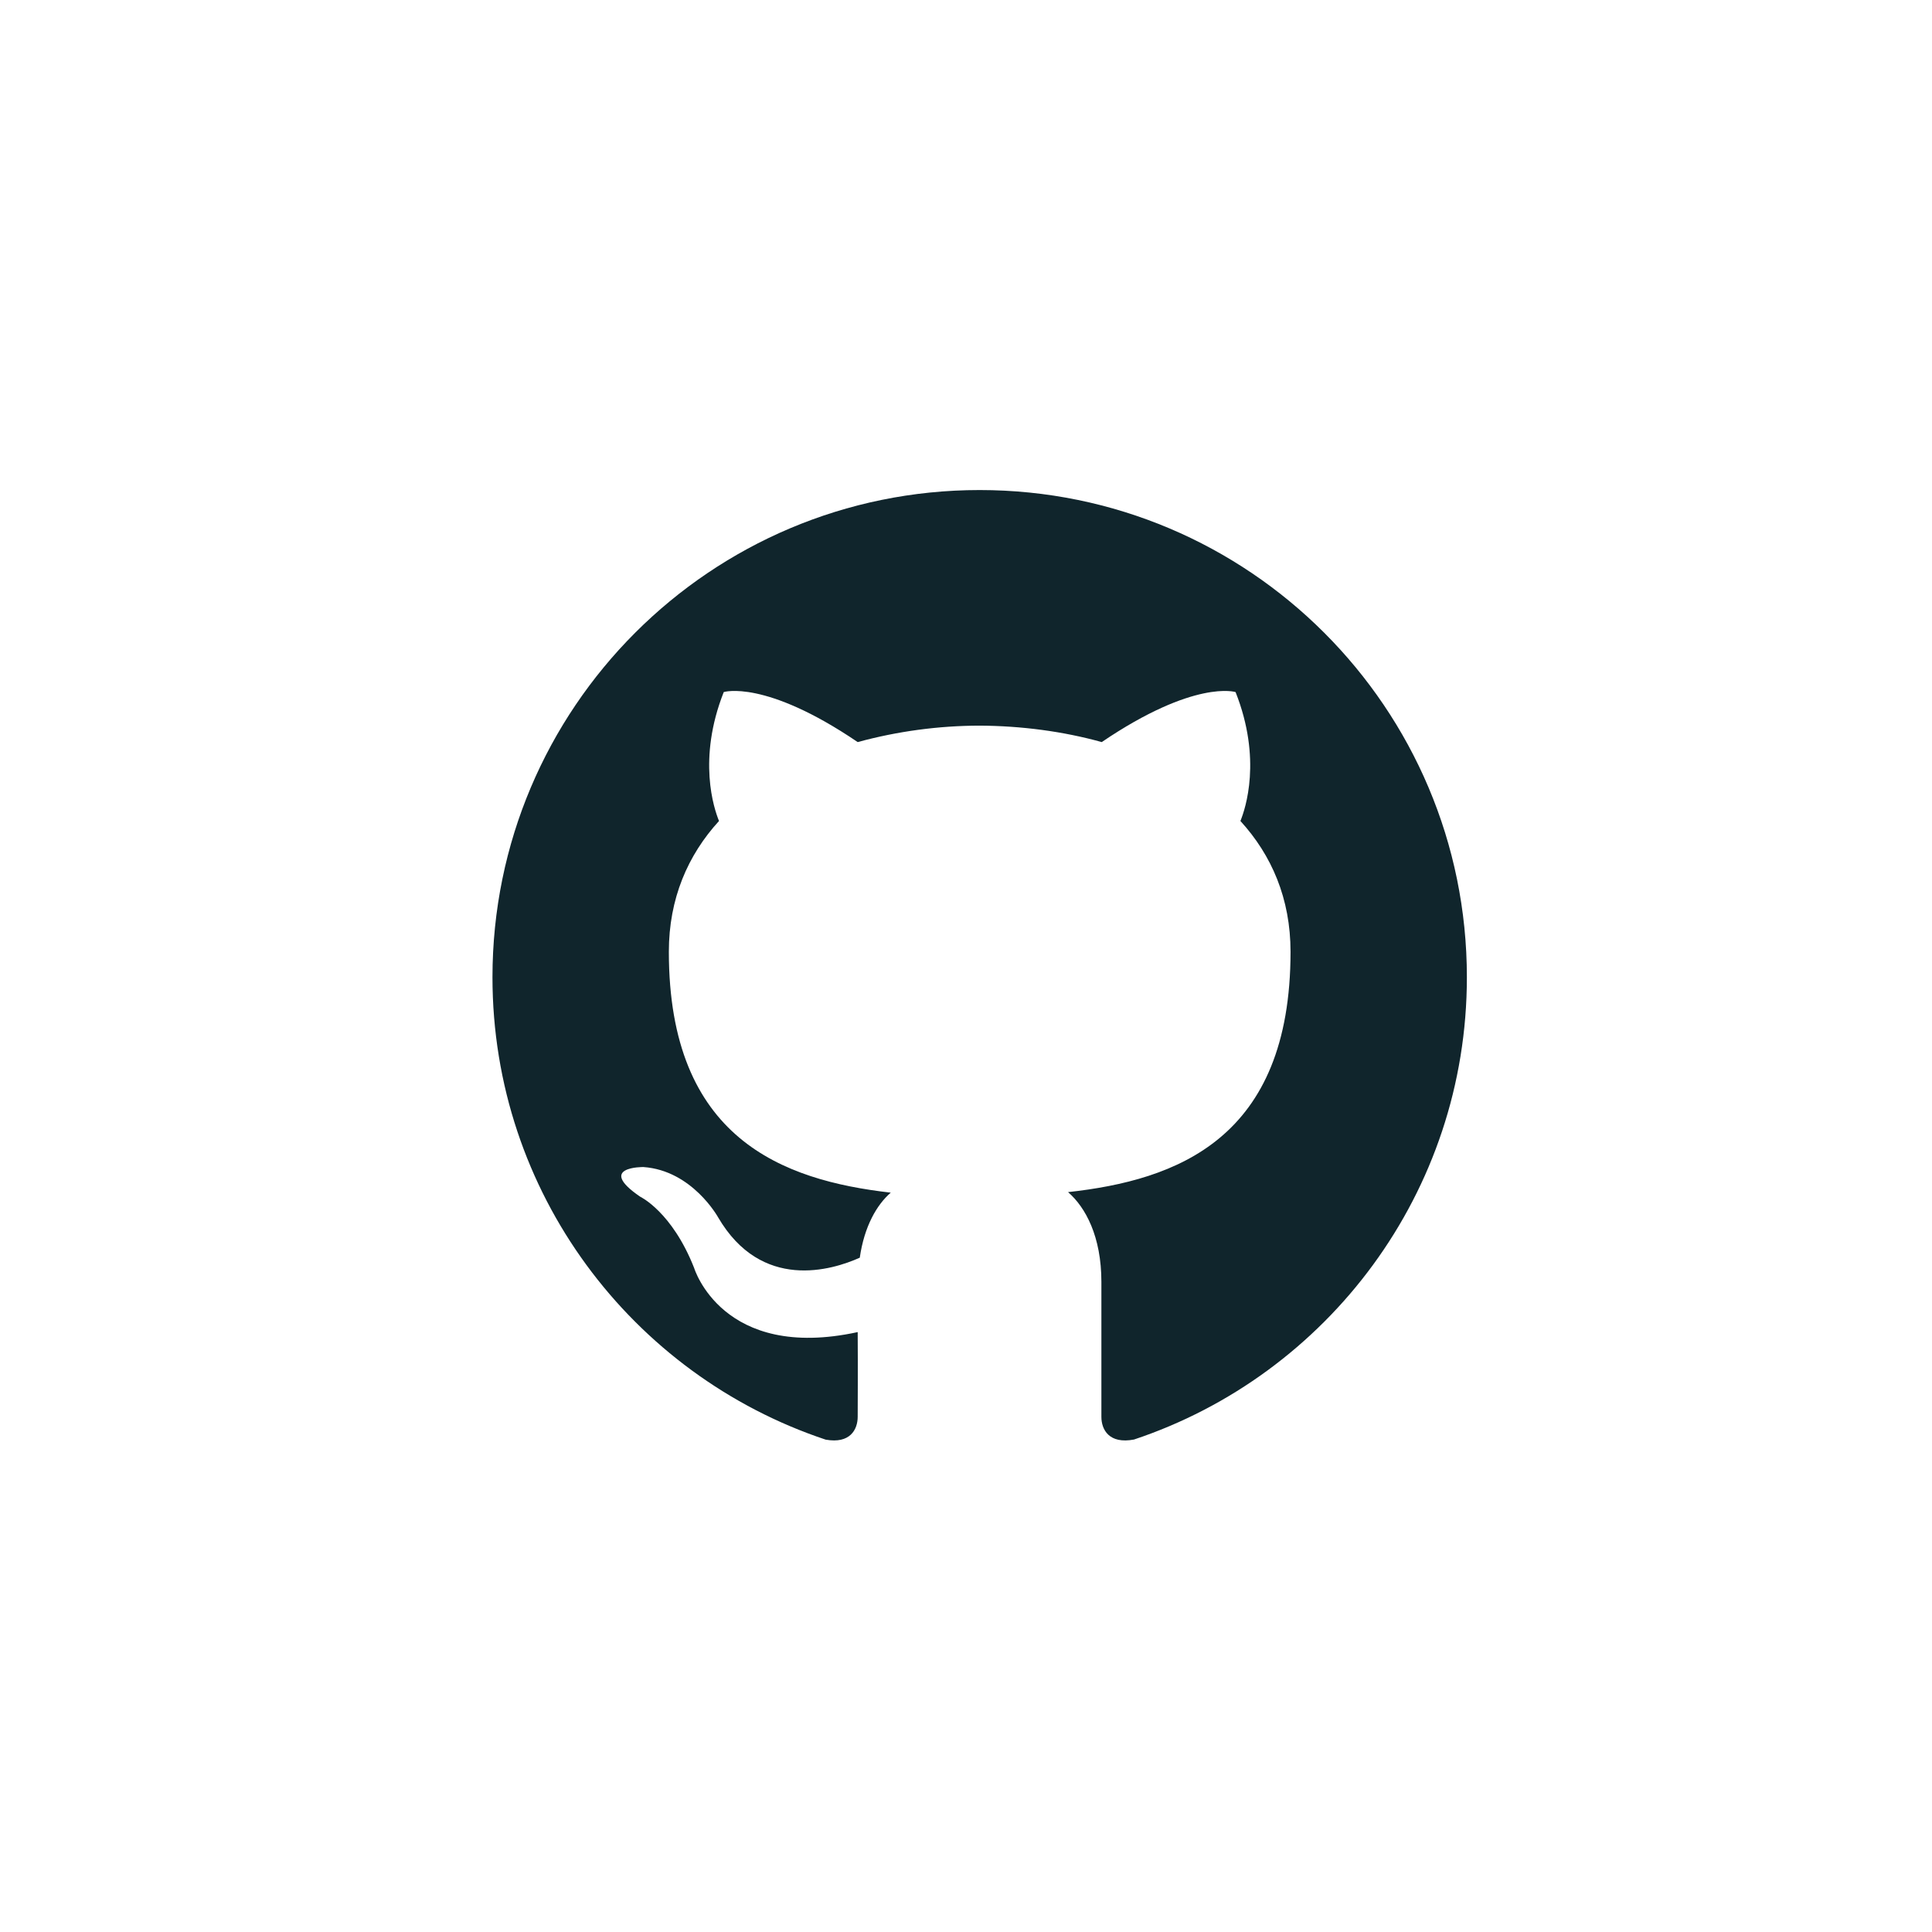
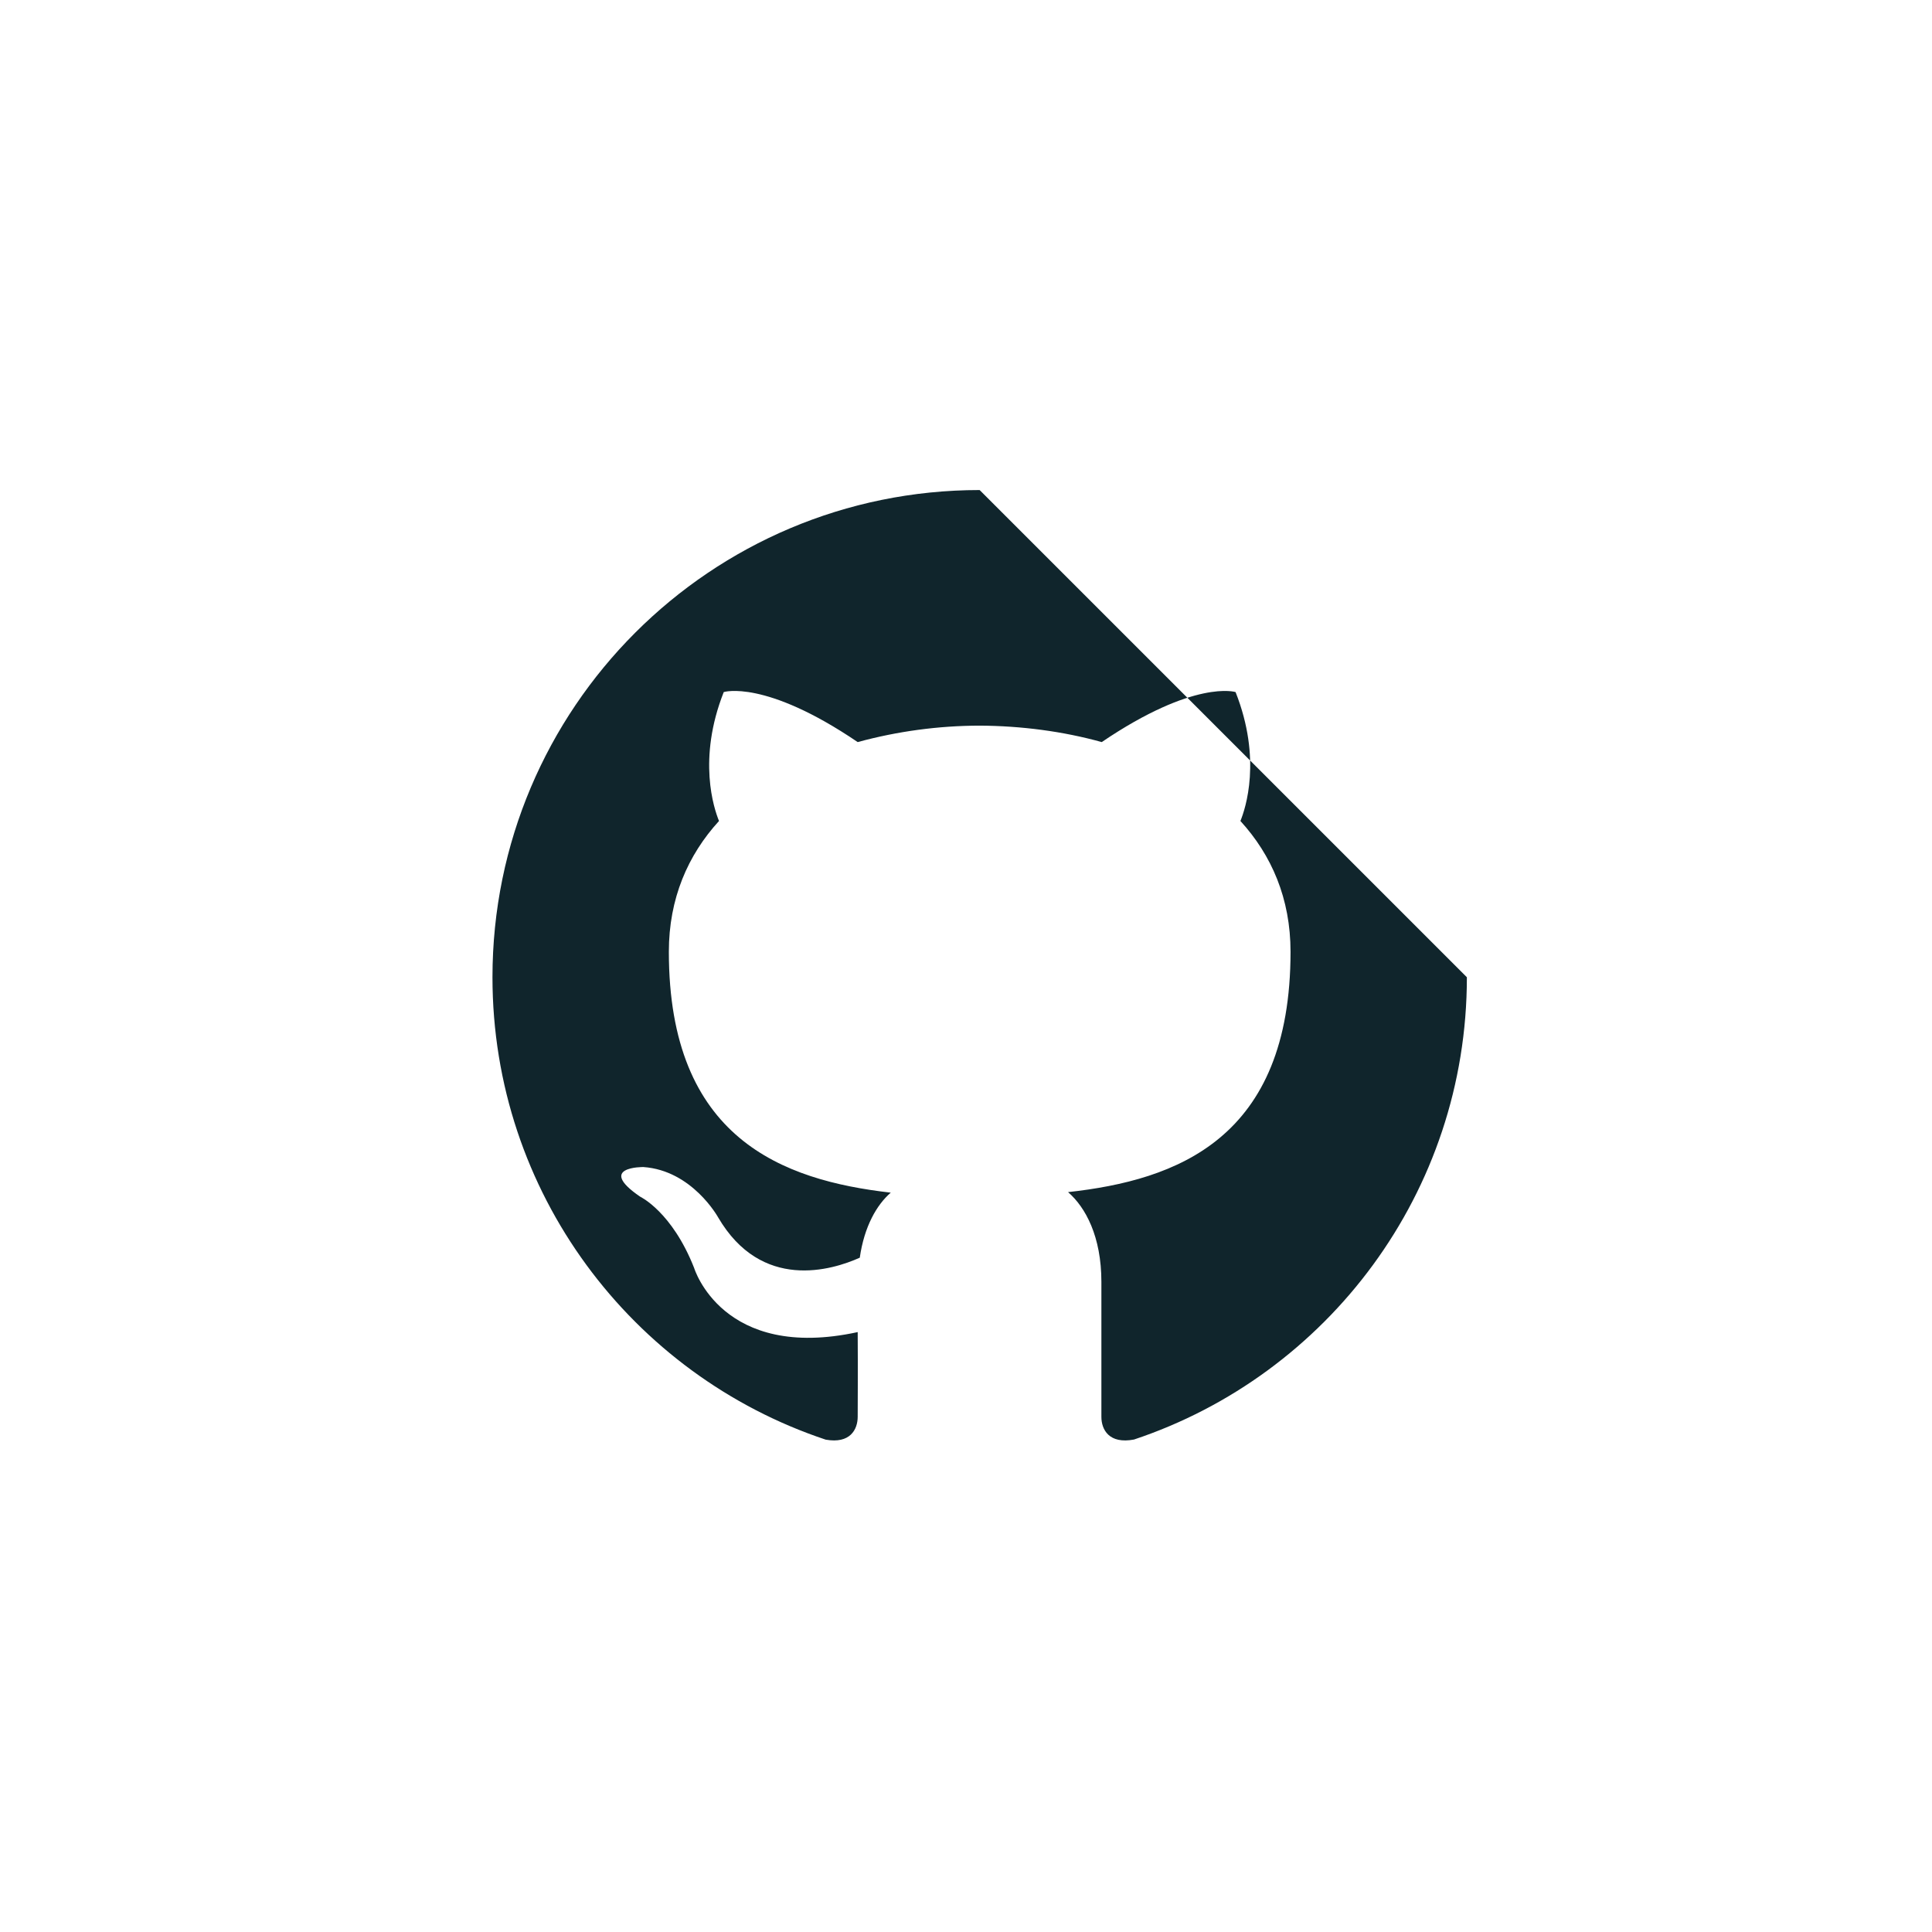
<svg xmlns="http://www.w3.org/2000/svg" width="51" height="51" viewBox="0 0 51 51" fill="none">
-   <path d="M25.86 12.936C18.759 12.936 13 18.693 13 25.797C13 31.48 16.684 36.3 21.796 38.003C22.438 38.118 22.641 37.739 22.641 37.398C22.641 37.091 22.648 36.238 22.641 35.164C19.065 35.94 18.323 33.47 18.323 33.47C17.738 31.984 16.898 31.589 16.898 31.589C15.729 30.79 16.984 30.807 16.984 30.807C18.273 30.897 18.954 32.131 18.954 32.131C20.102 34.097 21.964 33.529 22.696 33.2C22.815 32.371 23.146 31.801 23.514 31.483C20.657 31.156 17.656 30.055 17.656 25.124C17.656 23.72 18.157 22.573 18.98 21.672C18.848 21.349 18.405 20.04 19.105 18.269C19.105 18.269 20.187 17.924 22.641 19.589C23.691 19.303 24.774 19.157 25.862 19.155C26.954 19.161 28.054 19.303 29.083 19.589C31.538 17.925 32.616 18.269 32.616 18.269C33.317 20.04 32.876 21.349 32.744 21.672C33.567 22.573 34.067 23.72 34.067 25.124C34.067 30.067 31.059 31.153 28.194 31.469C28.655 31.869 29.074 32.64 29.074 33.84V37.401C29.074 37.745 29.282 38.124 29.935 38C35.042 36.297 38.722 31.478 38.722 25.797C38.722 18.693 32.965 12.936 25.86 12.936Z" fill="#10252C" />
+   <path d="M25.86 12.936C18.759 12.936 13 18.693 13 25.797C13 31.48 16.684 36.3 21.796 38.003C22.438 38.118 22.641 37.739 22.641 37.398C22.641 37.091 22.648 36.238 22.641 35.164C19.065 35.94 18.323 33.47 18.323 33.47C17.738 31.984 16.898 31.589 16.898 31.589C15.729 30.79 16.984 30.807 16.984 30.807C18.273 30.897 18.954 32.131 18.954 32.131C20.102 34.097 21.964 33.529 22.696 33.2C22.815 32.371 23.146 31.801 23.514 31.483C20.657 31.156 17.656 30.055 17.656 25.124C17.656 23.72 18.157 22.573 18.98 21.672C18.848 21.349 18.405 20.04 19.105 18.269C19.105 18.269 20.187 17.924 22.641 19.589C23.691 19.303 24.774 19.157 25.862 19.155C26.954 19.161 28.054 19.303 29.083 19.589C31.538 17.925 32.616 18.269 32.616 18.269C33.317 20.04 32.876 21.349 32.744 21.672C33.567 22.573 34.067 23.72 34.067 25.124C34.067 30.067 31.059 31.153 28.194 31.469C28.655 31.869 29.074 32.64 29.074 33.84V37.401C29.074 37.745 29.282 38.124 29.935 38C35.042 36.297 38.722 31.478 38.722 25.797Z" fill="#10252C" />
</svg>